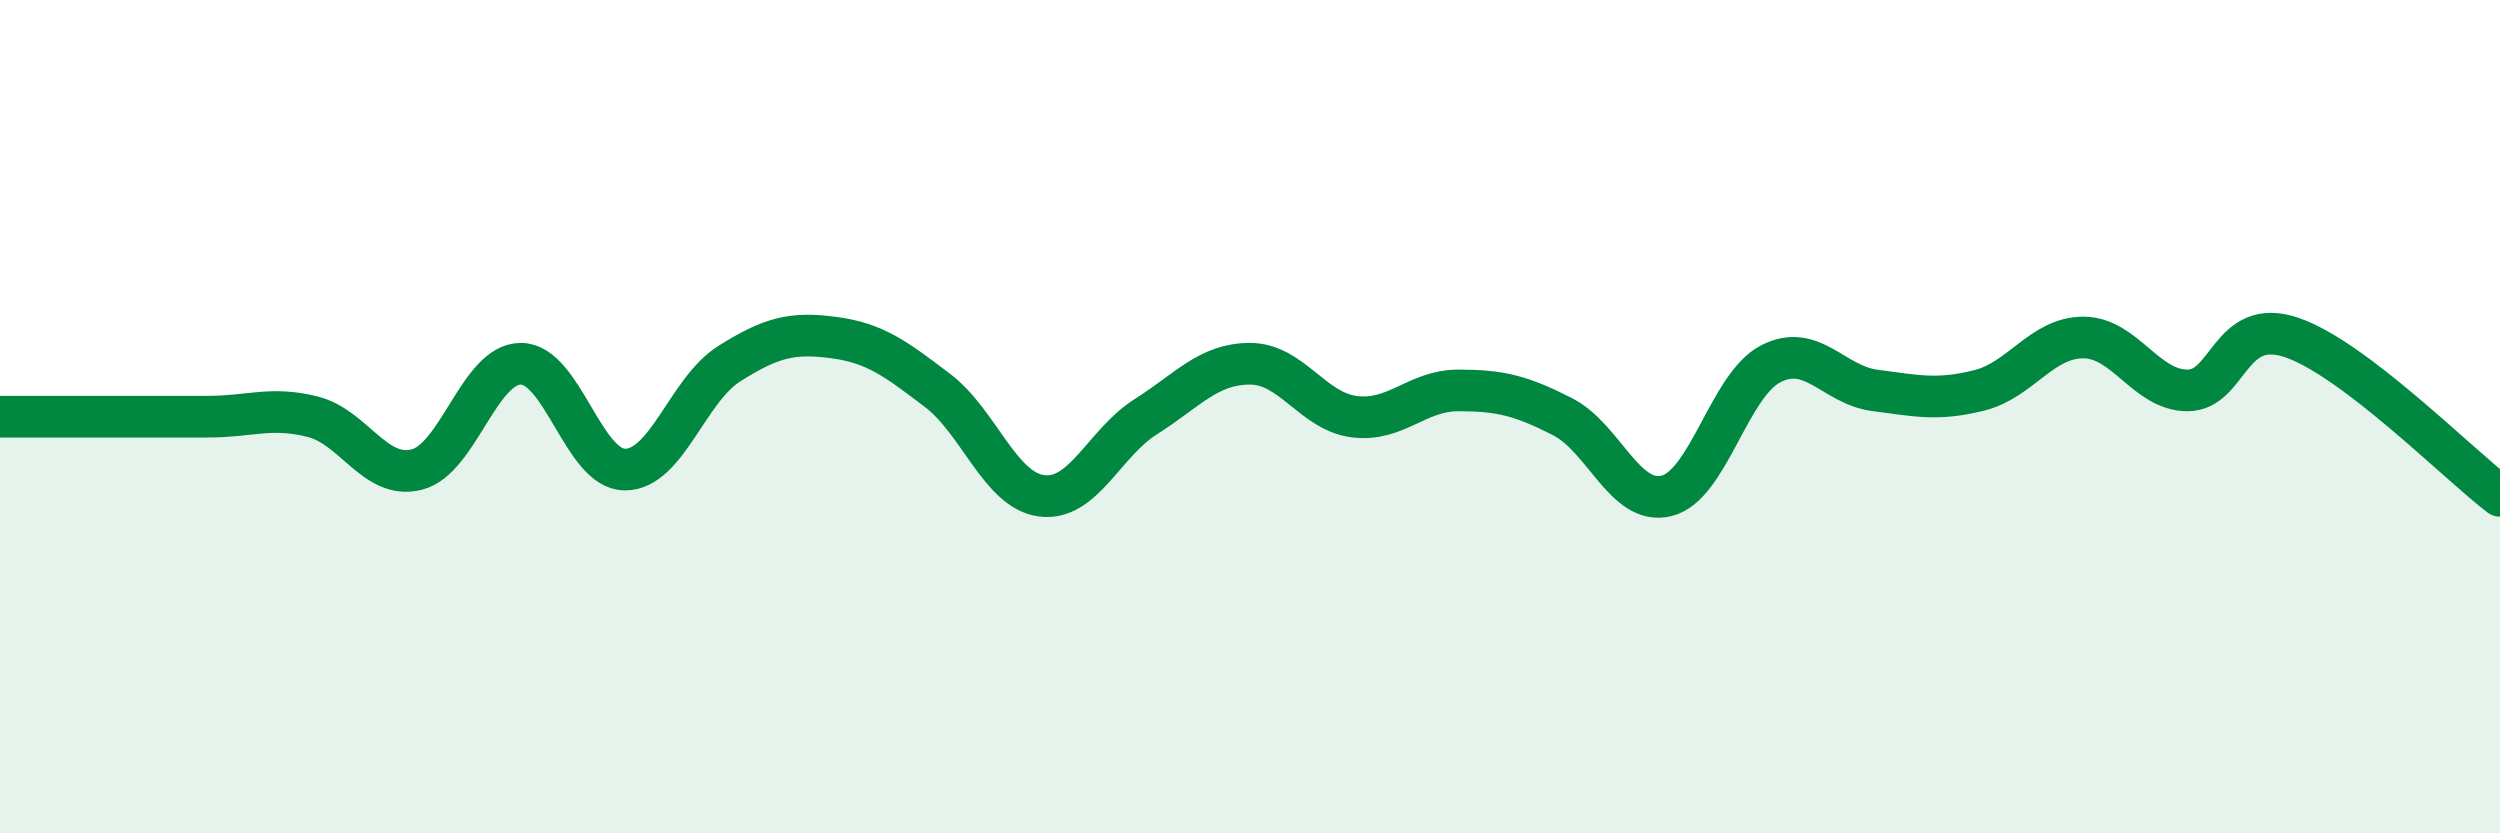
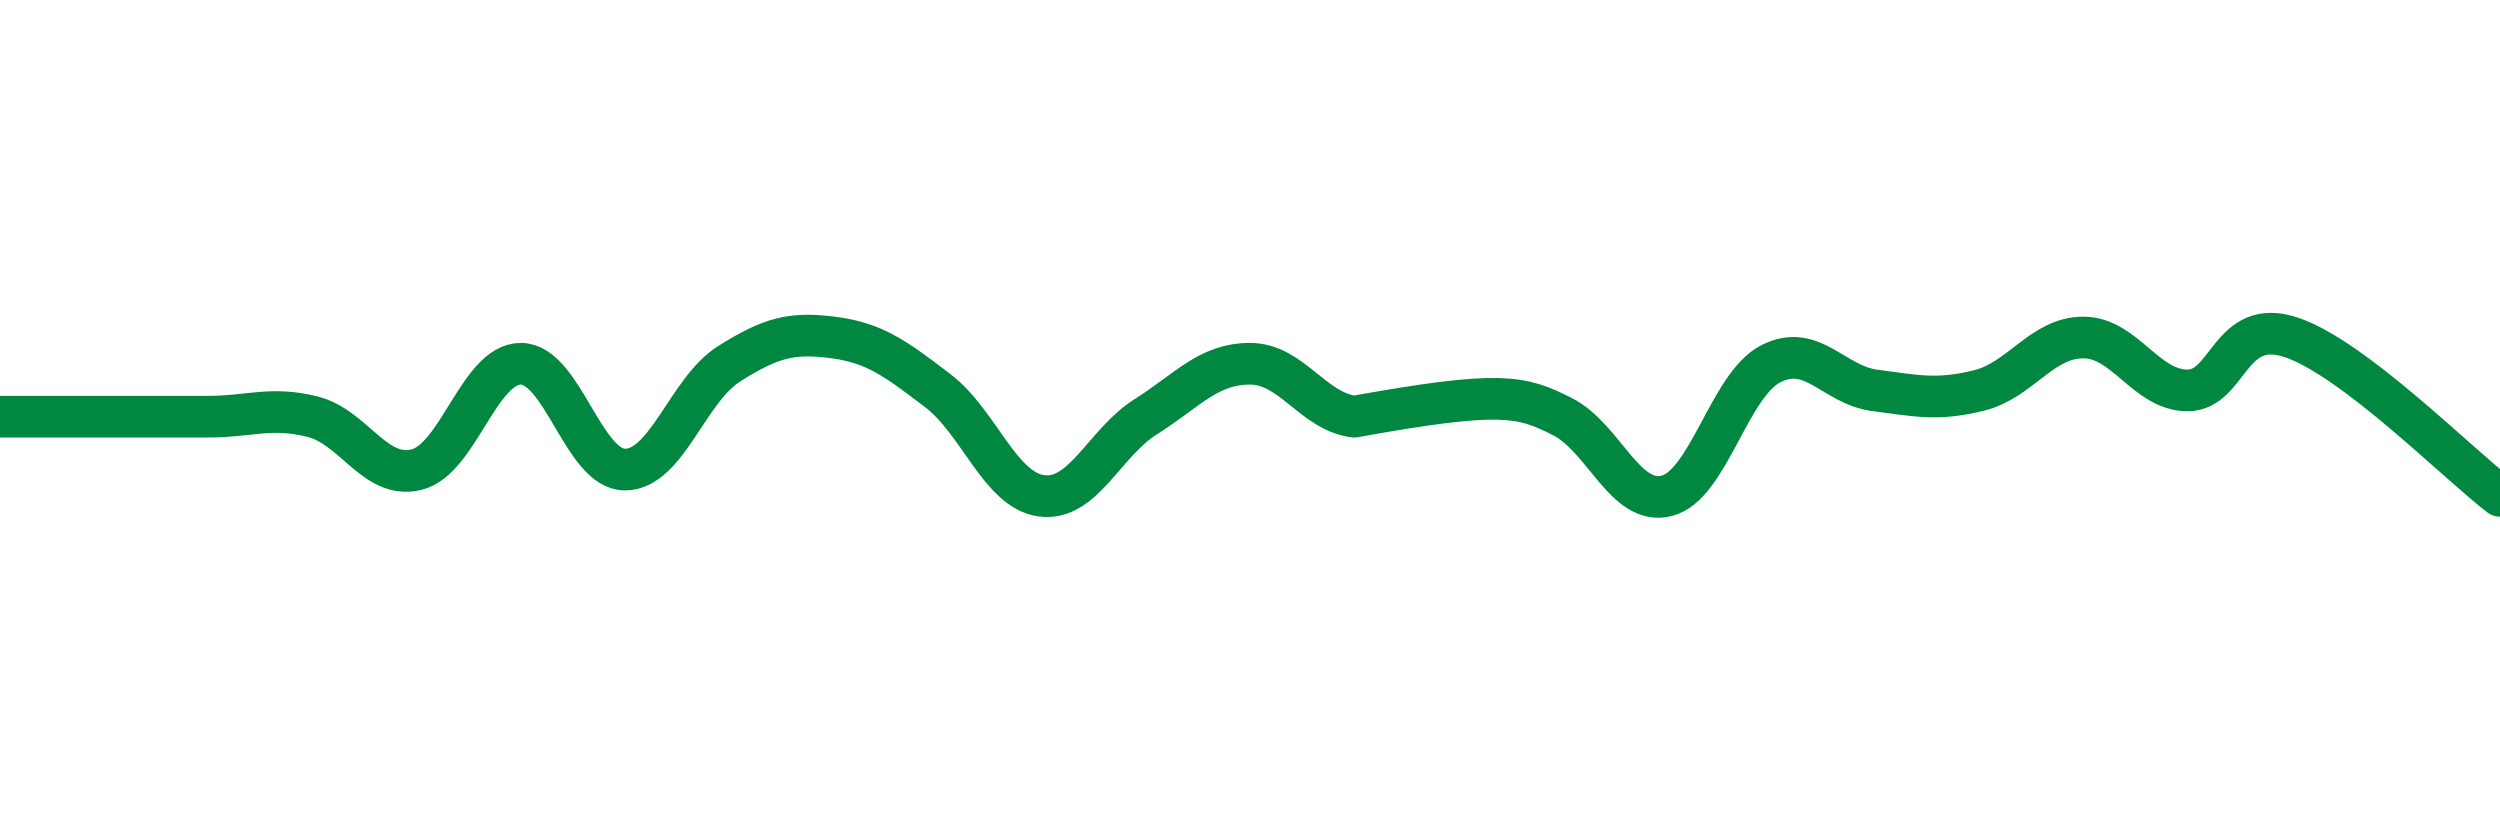
<svg xmlns="http://www.w3.org/2000/svg" width="60" height="20" viewBox="0 0 60 20">
-   <path d="M 0,10 C 0.5,10 1.5,10 2.5,10 C 3.5,10 4,10 5,10 C 6,10 6.5,9.75 7.5,10 C 8.5,10.25 9,11.52 10,11.27 C 11,11.02 11.5,8.73 12.5,8.73 C 13.5,8.73 14,11.27 15,11.27 C 16,11.27 16.5,9.36 17.5,8.73 C 18.5,8.1 19,7.97 20,8.1 C 21,8.23 21.5,8.61 22.5,9.37 C 23.5,10.13 24,11.77 25,11.9 C 26,12.03 26.5,10.63 27.5,10 C 28.5,9.37 29,8.73 30,8.73 C 31,8.73 31.5,9.87 32.5,10 C 33.5,10.13 34,9.37 35,9.37 C 36,9.37 36.5,9.49 37.5,10 C 38.5,10.51 39,12.15 40,11.9 C 41,11.65 41.5,9.24 42.5,8.73 C 43.5,8.22 44,9.24 45,9.37 C 46,9.5 46.5,9.62 47.5,9.37 C 48.5,9.12 49,8.1 50,8.1 C 51,8.1 51.5,9.37 52.5,9.37 C 53.5,9.37 53.5,7.59 55,8.1 C 56.5,8.61 59,11.14 60,11.9L60 20L0 20Z" fill="#008740" opacity="0.1" stroke-linecap="round" stroke-linejoin="round" />
-   <path d="M 0,10 C 0.5,10 1.5,10 2.5,10 C 3.5,10 4,10 5,10 C 6,10 6.5,9.75 7.5,10 C 8.5,10.25 9,11.52 10,11.27 C 11,11.02 11.5,8.73 12.5,8.73 C 13.5,8.73 14,11.27 15,11.27 C 16,11.27 16.5,9.36 17.5,8.73 C 18.5,8.1 19,7.97 20,8.1 C 21,8.23 21.5,8.61 22.5,9.37 C 23.5,10.13 24,11.77 25,11.9 C 26,12.03 26.5,10.63 27.5,10 C 28.5,9.37 29,8.73 30,8.73 C 31,8.73 31.5,9.87 32.5,10 C 33.5,10.13 34,9.37 35,9.37 C 36,9.37 36.5,9.49 37.5,10 C 38.5,10.51 39,12.15 40,11.9 C 41,11.65 41.5,9.24 42.5,8.73 C 43.5,8.22 44,9.24 45,9.37 C 46,9.5 46.5,9.62 47.5,9.37 C 48.5,9.12 49,8.1 50,8.1 C 51,8.1 51.5,9.37 52.5,9.37 C 53.5,9.37 53.5,7.59 55,8.1 C 56.5,8.61 59,11.14 60,11.9" stroke="#008740" stroke-width="1" fill="none" stroke-linecap="round" stroke-linejoin="round" />
+   <path d="M 0,10 C 0.5,10 1.5,10 2.5,10 C 3.5,10 4,10 5,10 C 6,10 6.5,9.75 7.5,10 C 8.5,10.25 9,11.52 10,11.27 C 11,11.02 11.5,8.73 12.5,8.73 C 13.5,8.73 14,11.27 15,11.27 C 16,11.27 16.5,9.36 17.5,8.73 C 18.5,8.1 19,7.97 20,8.1 C 21,8.23 21.5,8.61 22.5,9.37 C 23.5,10.13 24,11.77 25,11.9 C 26,12.03 26.5,10.63 27.5,10 C 28.5,9.37 29,8.73 30,8.73 C 31,8.73 31.5,9.87 32.5,10 C 36,9.37 36.5,9.49 37.5,10 C 38.5,10.51 39,12.15 40,11.9 C 41,11.65 41.5,9.24 42.5,8.73 C 43.5,8.22 44,9.24 45,9.37 C 46,9.5 46.5,9.62 47.5,9.37 C 48.5,9.12 49,8.1 50,8.1 C 51,8.1 51.5,9.37 52.5,9.37 C 53.5,9.37 53.5,7.59 55,8.1 C 56.5,8.61 59,11.14 60,11.9" stroke="#008740" stroke-width="1" fill="none" stroke-linecap="round" stroke-linejoin="round" />
</svg>